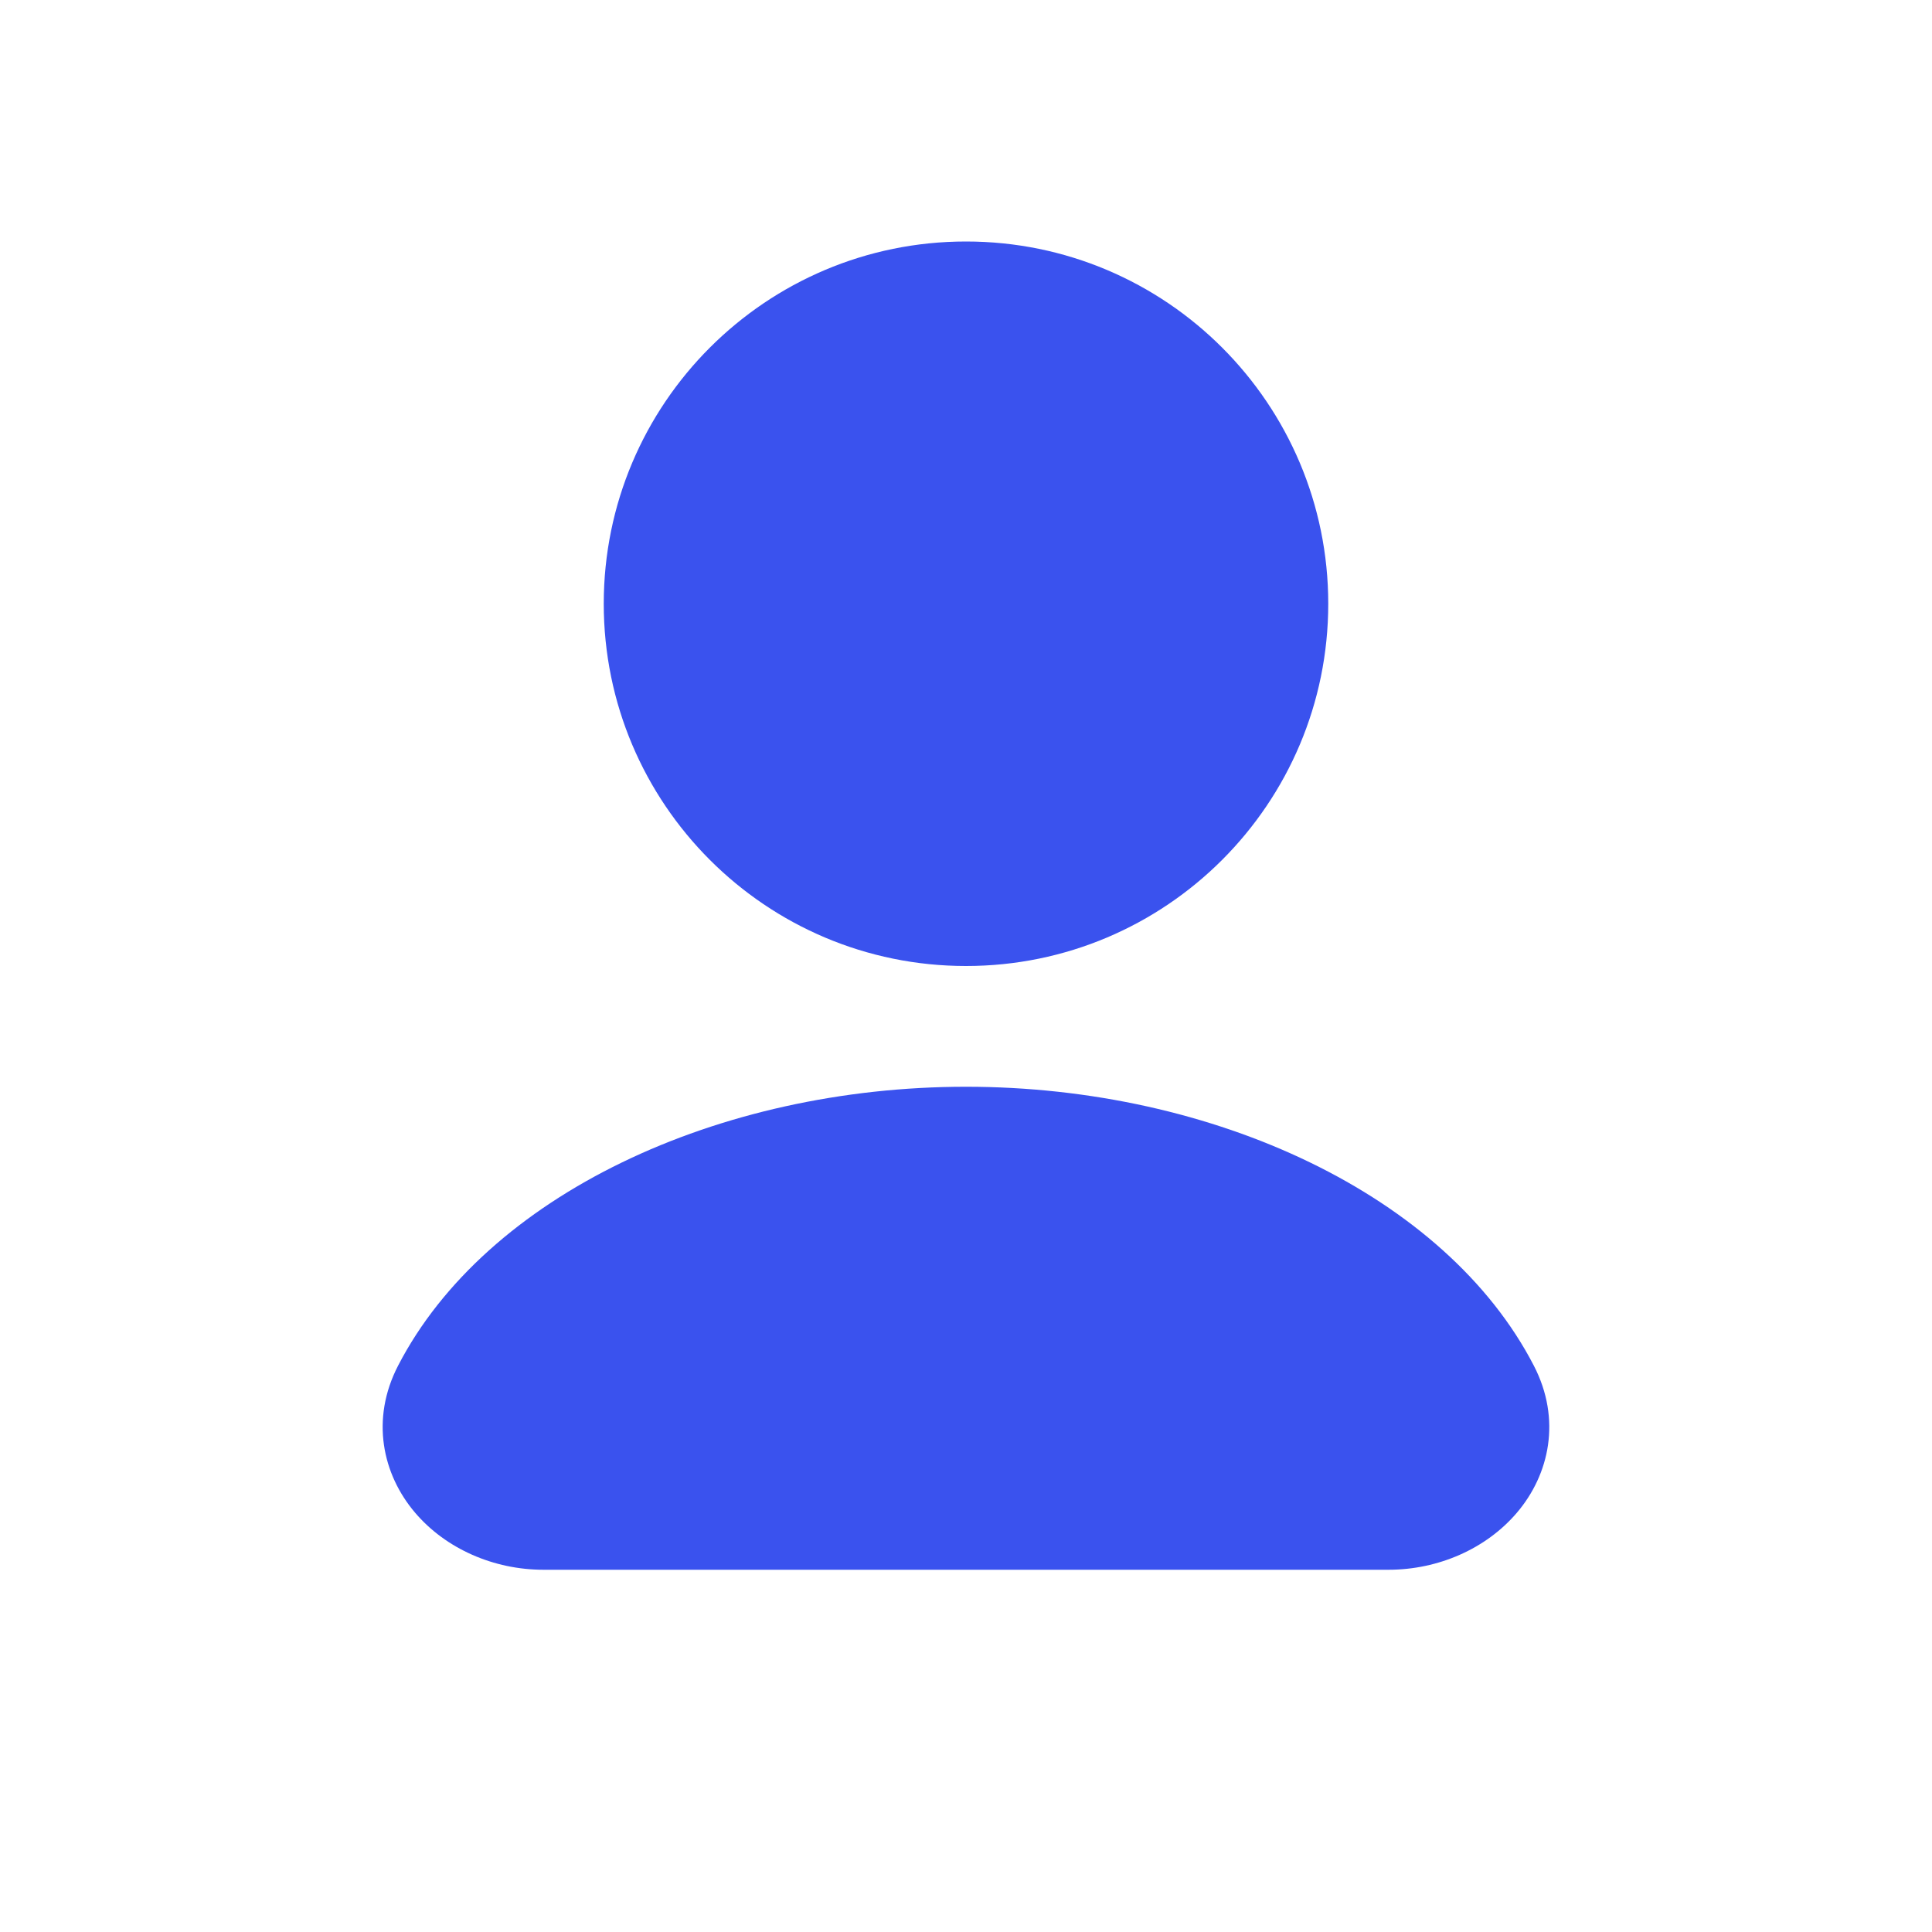
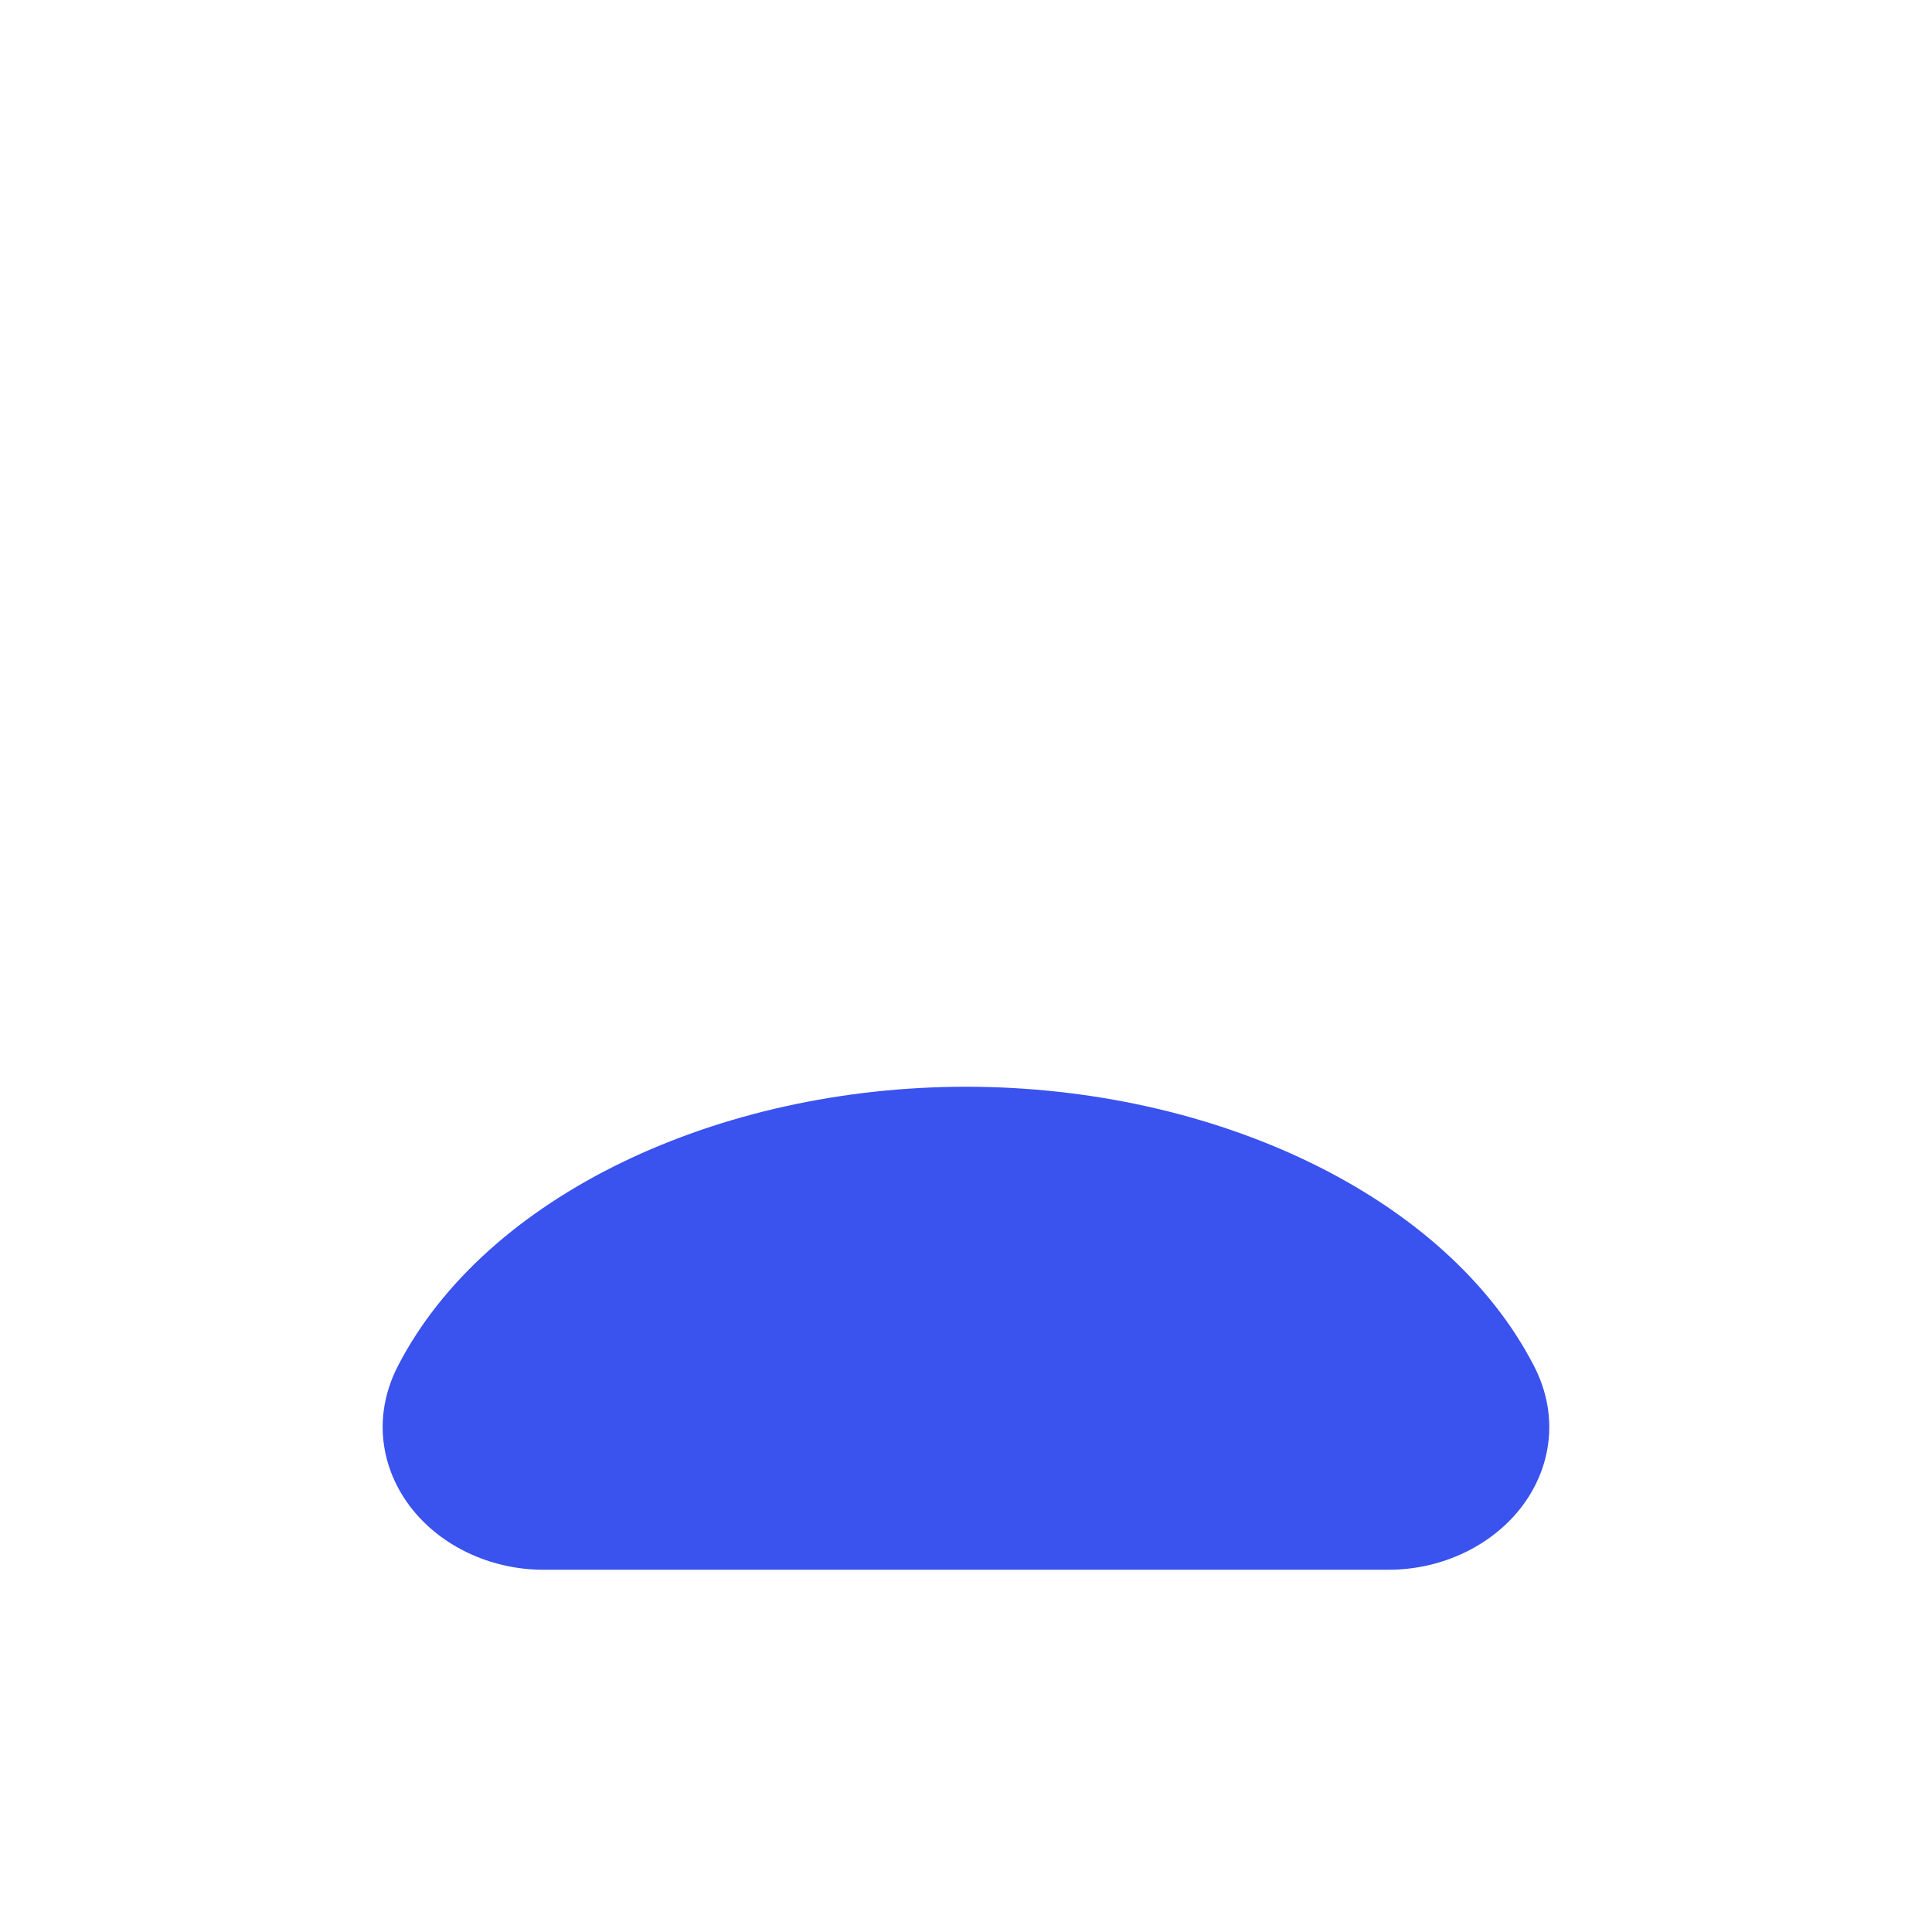
<svg xmlns="http://www.w3.org/2000/svg" width="800px" height="800px" viewBox="0 0 24 24" fill="none">
-   <path d="M12 3C9.515 3 7.5 5.015 7.5 7.5C7.5 9.985 9.515 12 12 12C14.485 12 16.5 9.985 16.5 7.5C16.5 5.015 14.485 3 12 3Z" fill="#3A52EE" />
  <path d="M12 13.5C8.919 13.5 6.038 14.851 4.945 16.965C4.6 17.632 4.752 18.317 5.157 18.792C5.539 19.24 6.134 19.5 6.75 19.5H17.25C17.866 19.5 18.461 19.24 18.843 18.792C19.248 18.317 19.399 17.632 19.054 16.965C17.962 14.851 15.08 13.5 12 13.5Z" fill="#3A52EE" />
</svg>